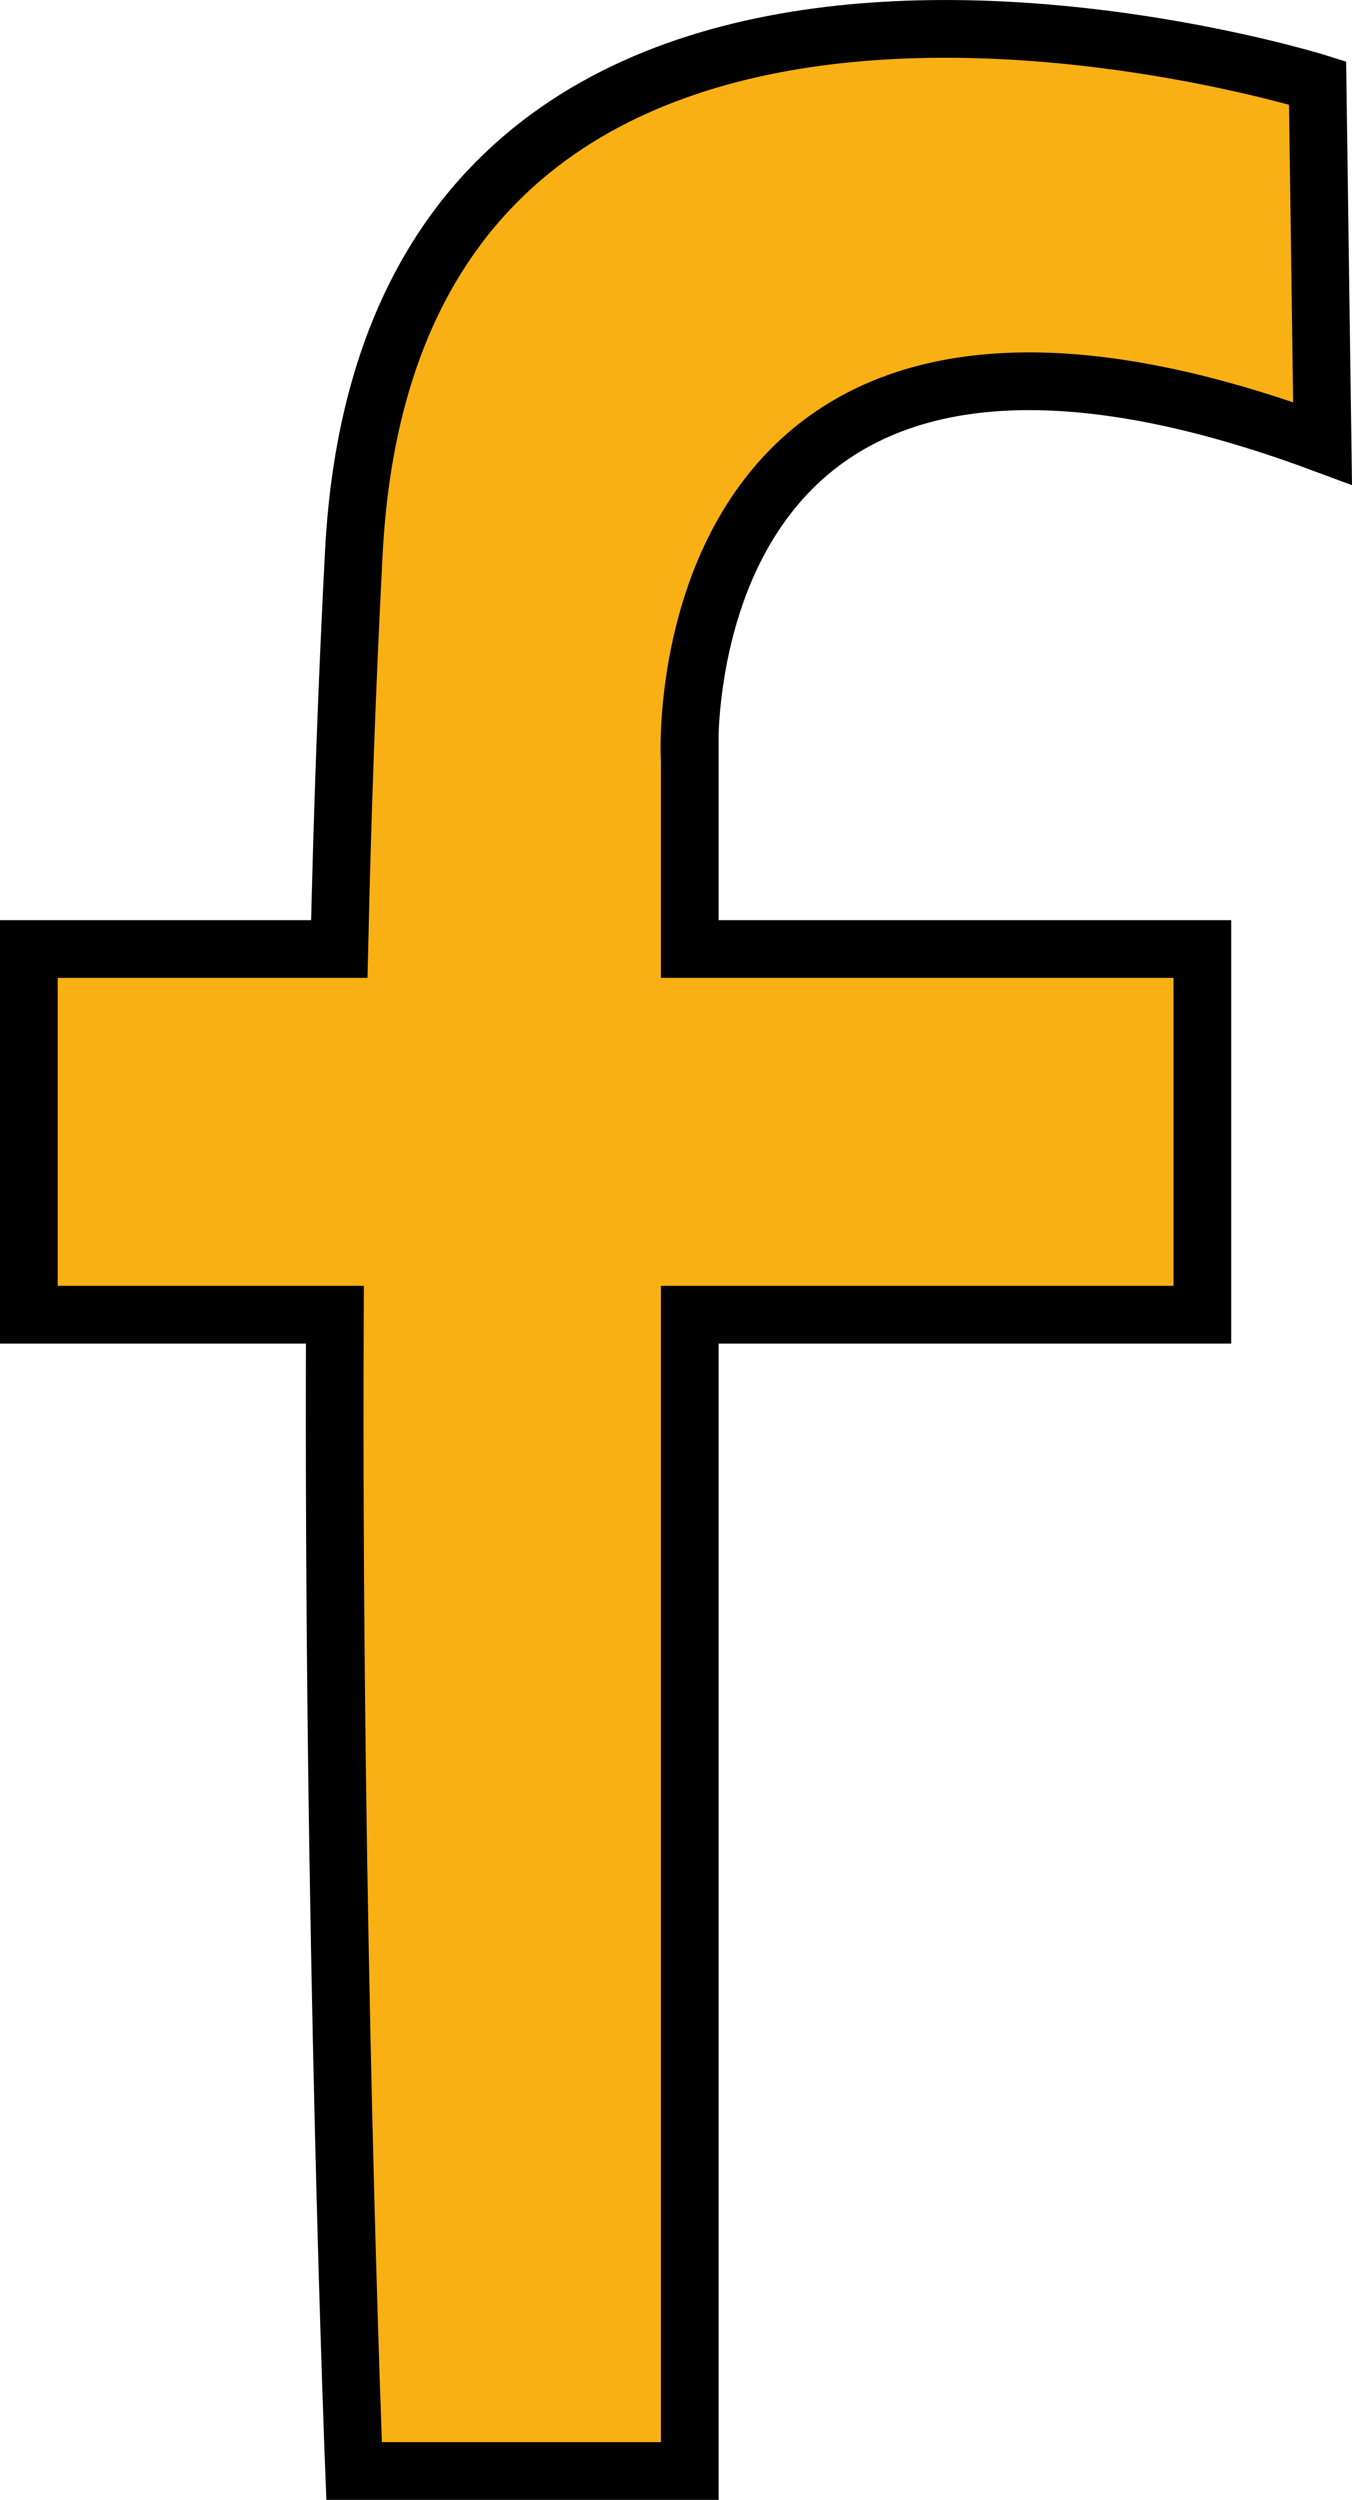
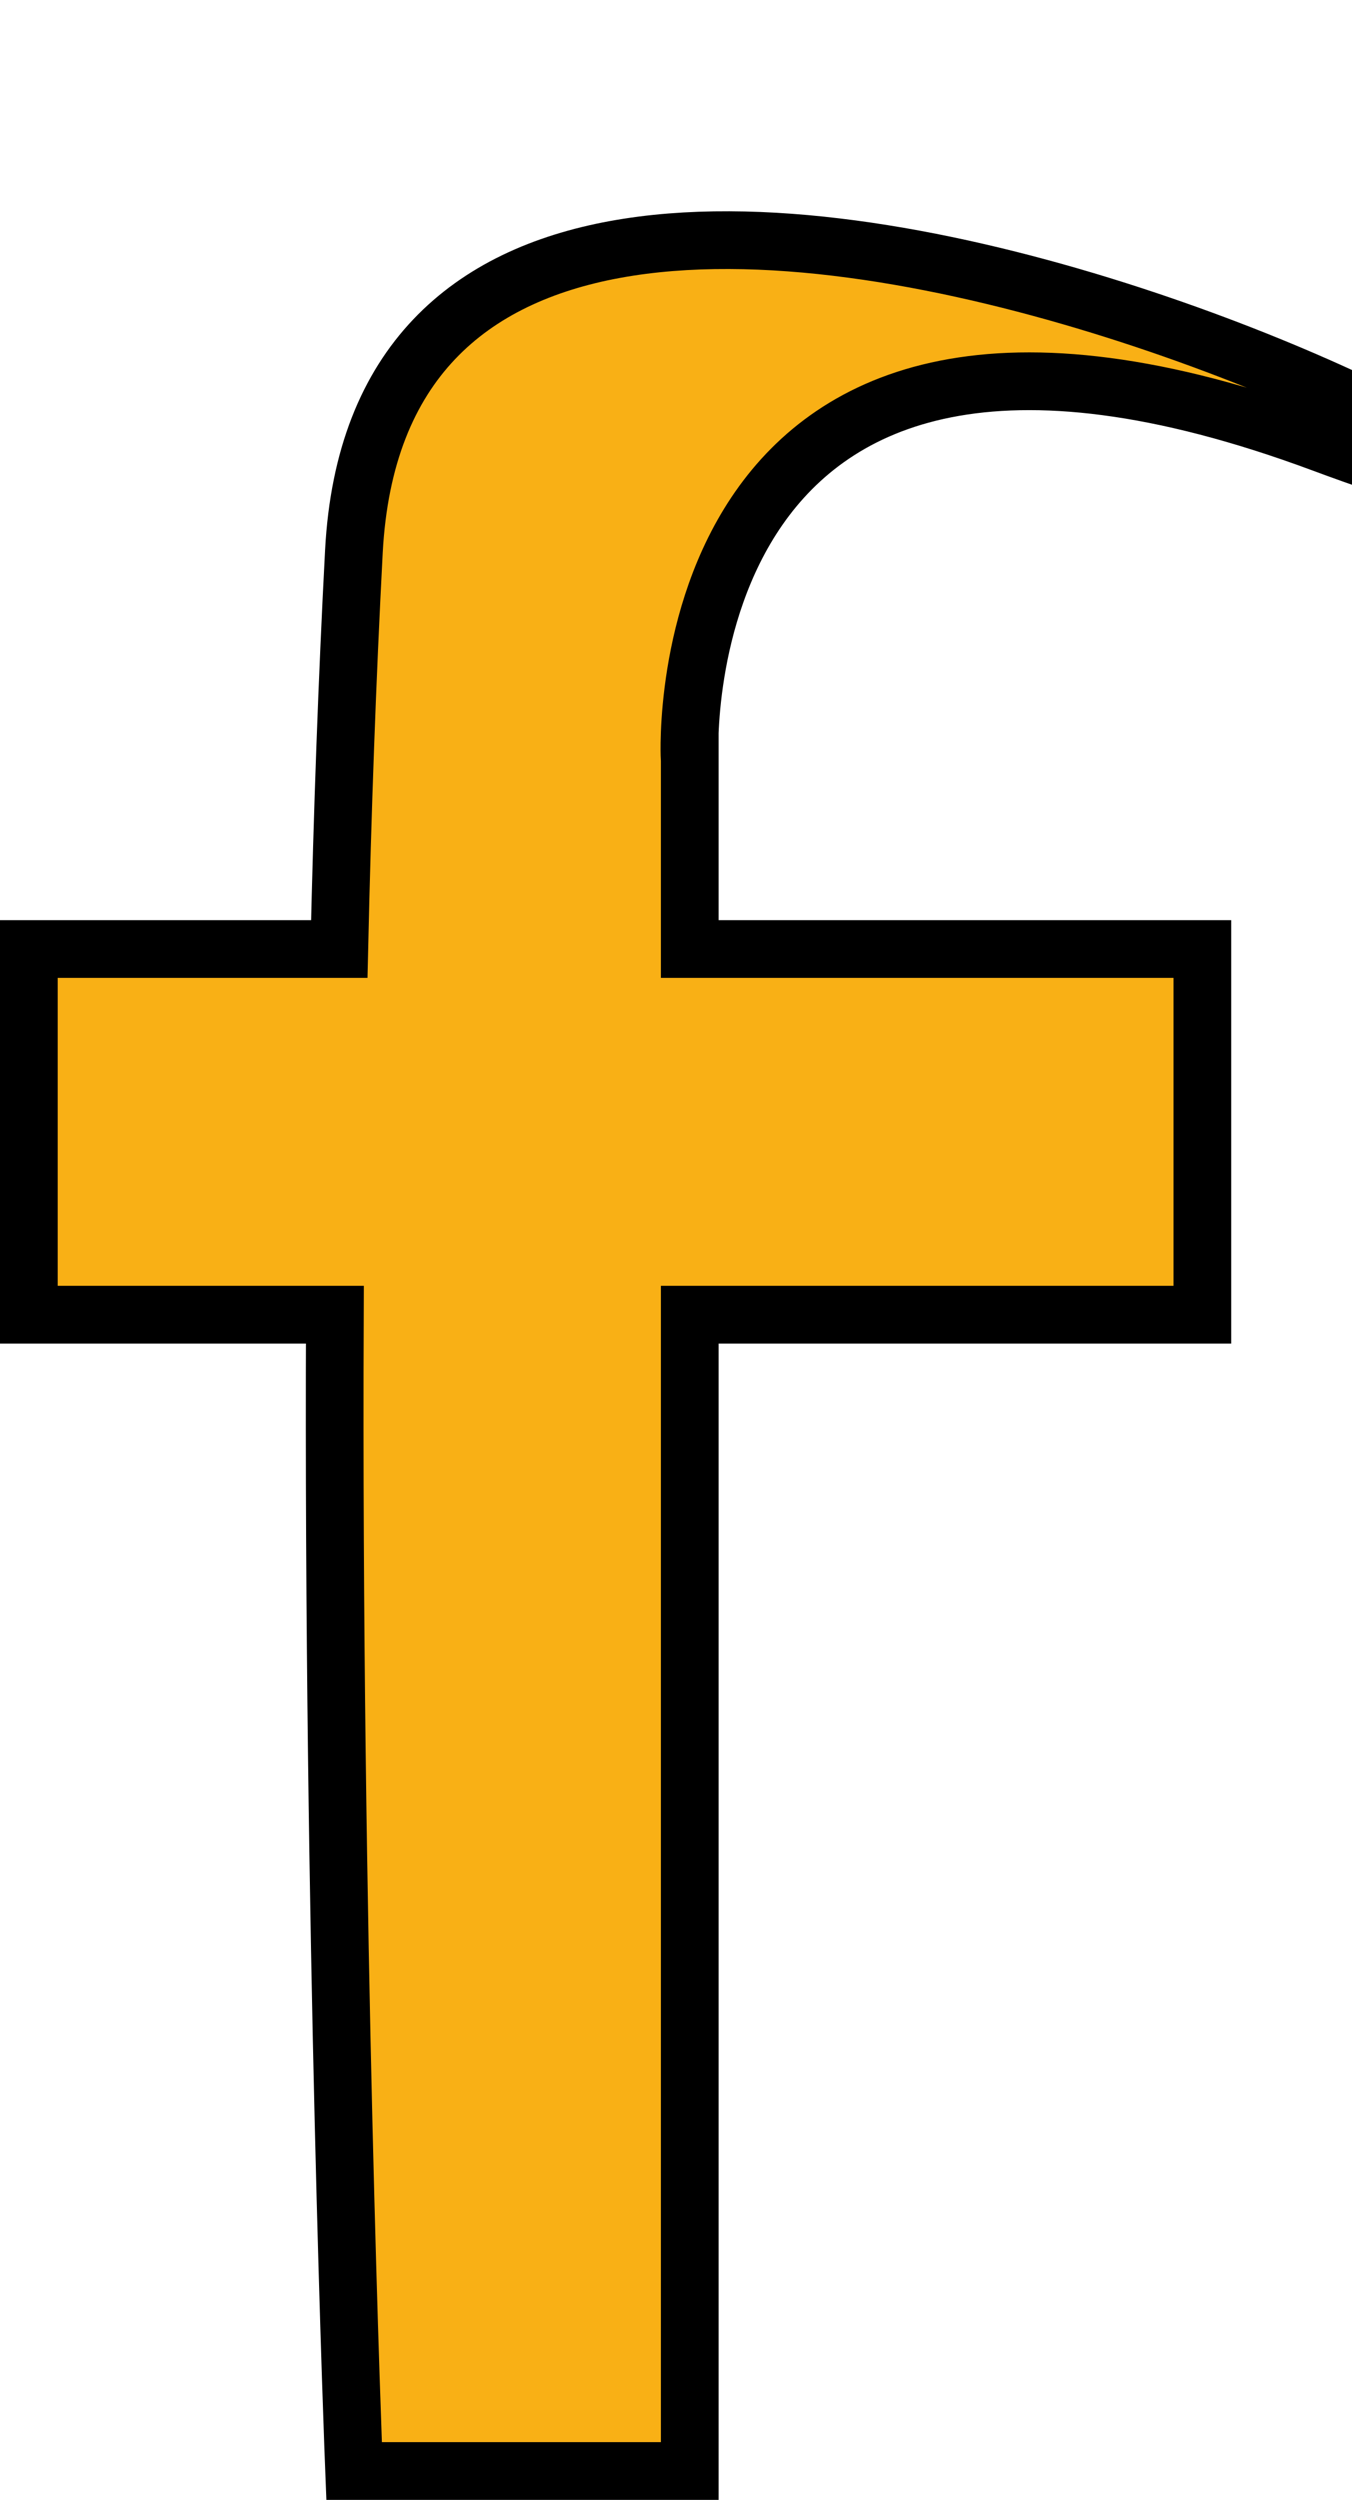
<svg xmlns="http://www.w3.org/2000/svg" id="Calque_2" data-name="Calque 2" viewBox="0 0 70.29 129.89">
  <defs>
    <style>
      .cls-1 {
        fill: #F9B015;
        stroke: #000;
        stroke-miterlimit: 10;
        stroke-width: 3px;
      }
    </style>
  </defs>
  <g id="Calque_1-2" data-name="Calque 1">
-     <path class="cls-1" d="M35.85,39.31s-1.35-29,32.91-16.27l-.26-18.73S20.5-10.69,18.4,28.64c-.35,6.63-.6,13.61-.76,20.67H1.5v19h15.91c-.13,31.69,1,60.08,1,60.08h17.45v-60.08h26.65v-19h-26.65v-10Z" />
+     <path class="cls-1" d="M35.85,39.31s-1.35-29,32.91-16.27S20.5-10.69,18.4,28.64c-.35,6.63-.6,13.61-.76,20.67H1.5v19h15.91c-.13,31.69,1,60.08,1,60.08h17.45v-60.08h26.65v-19h-26.65v-10Z" />
  </g>
</svg>